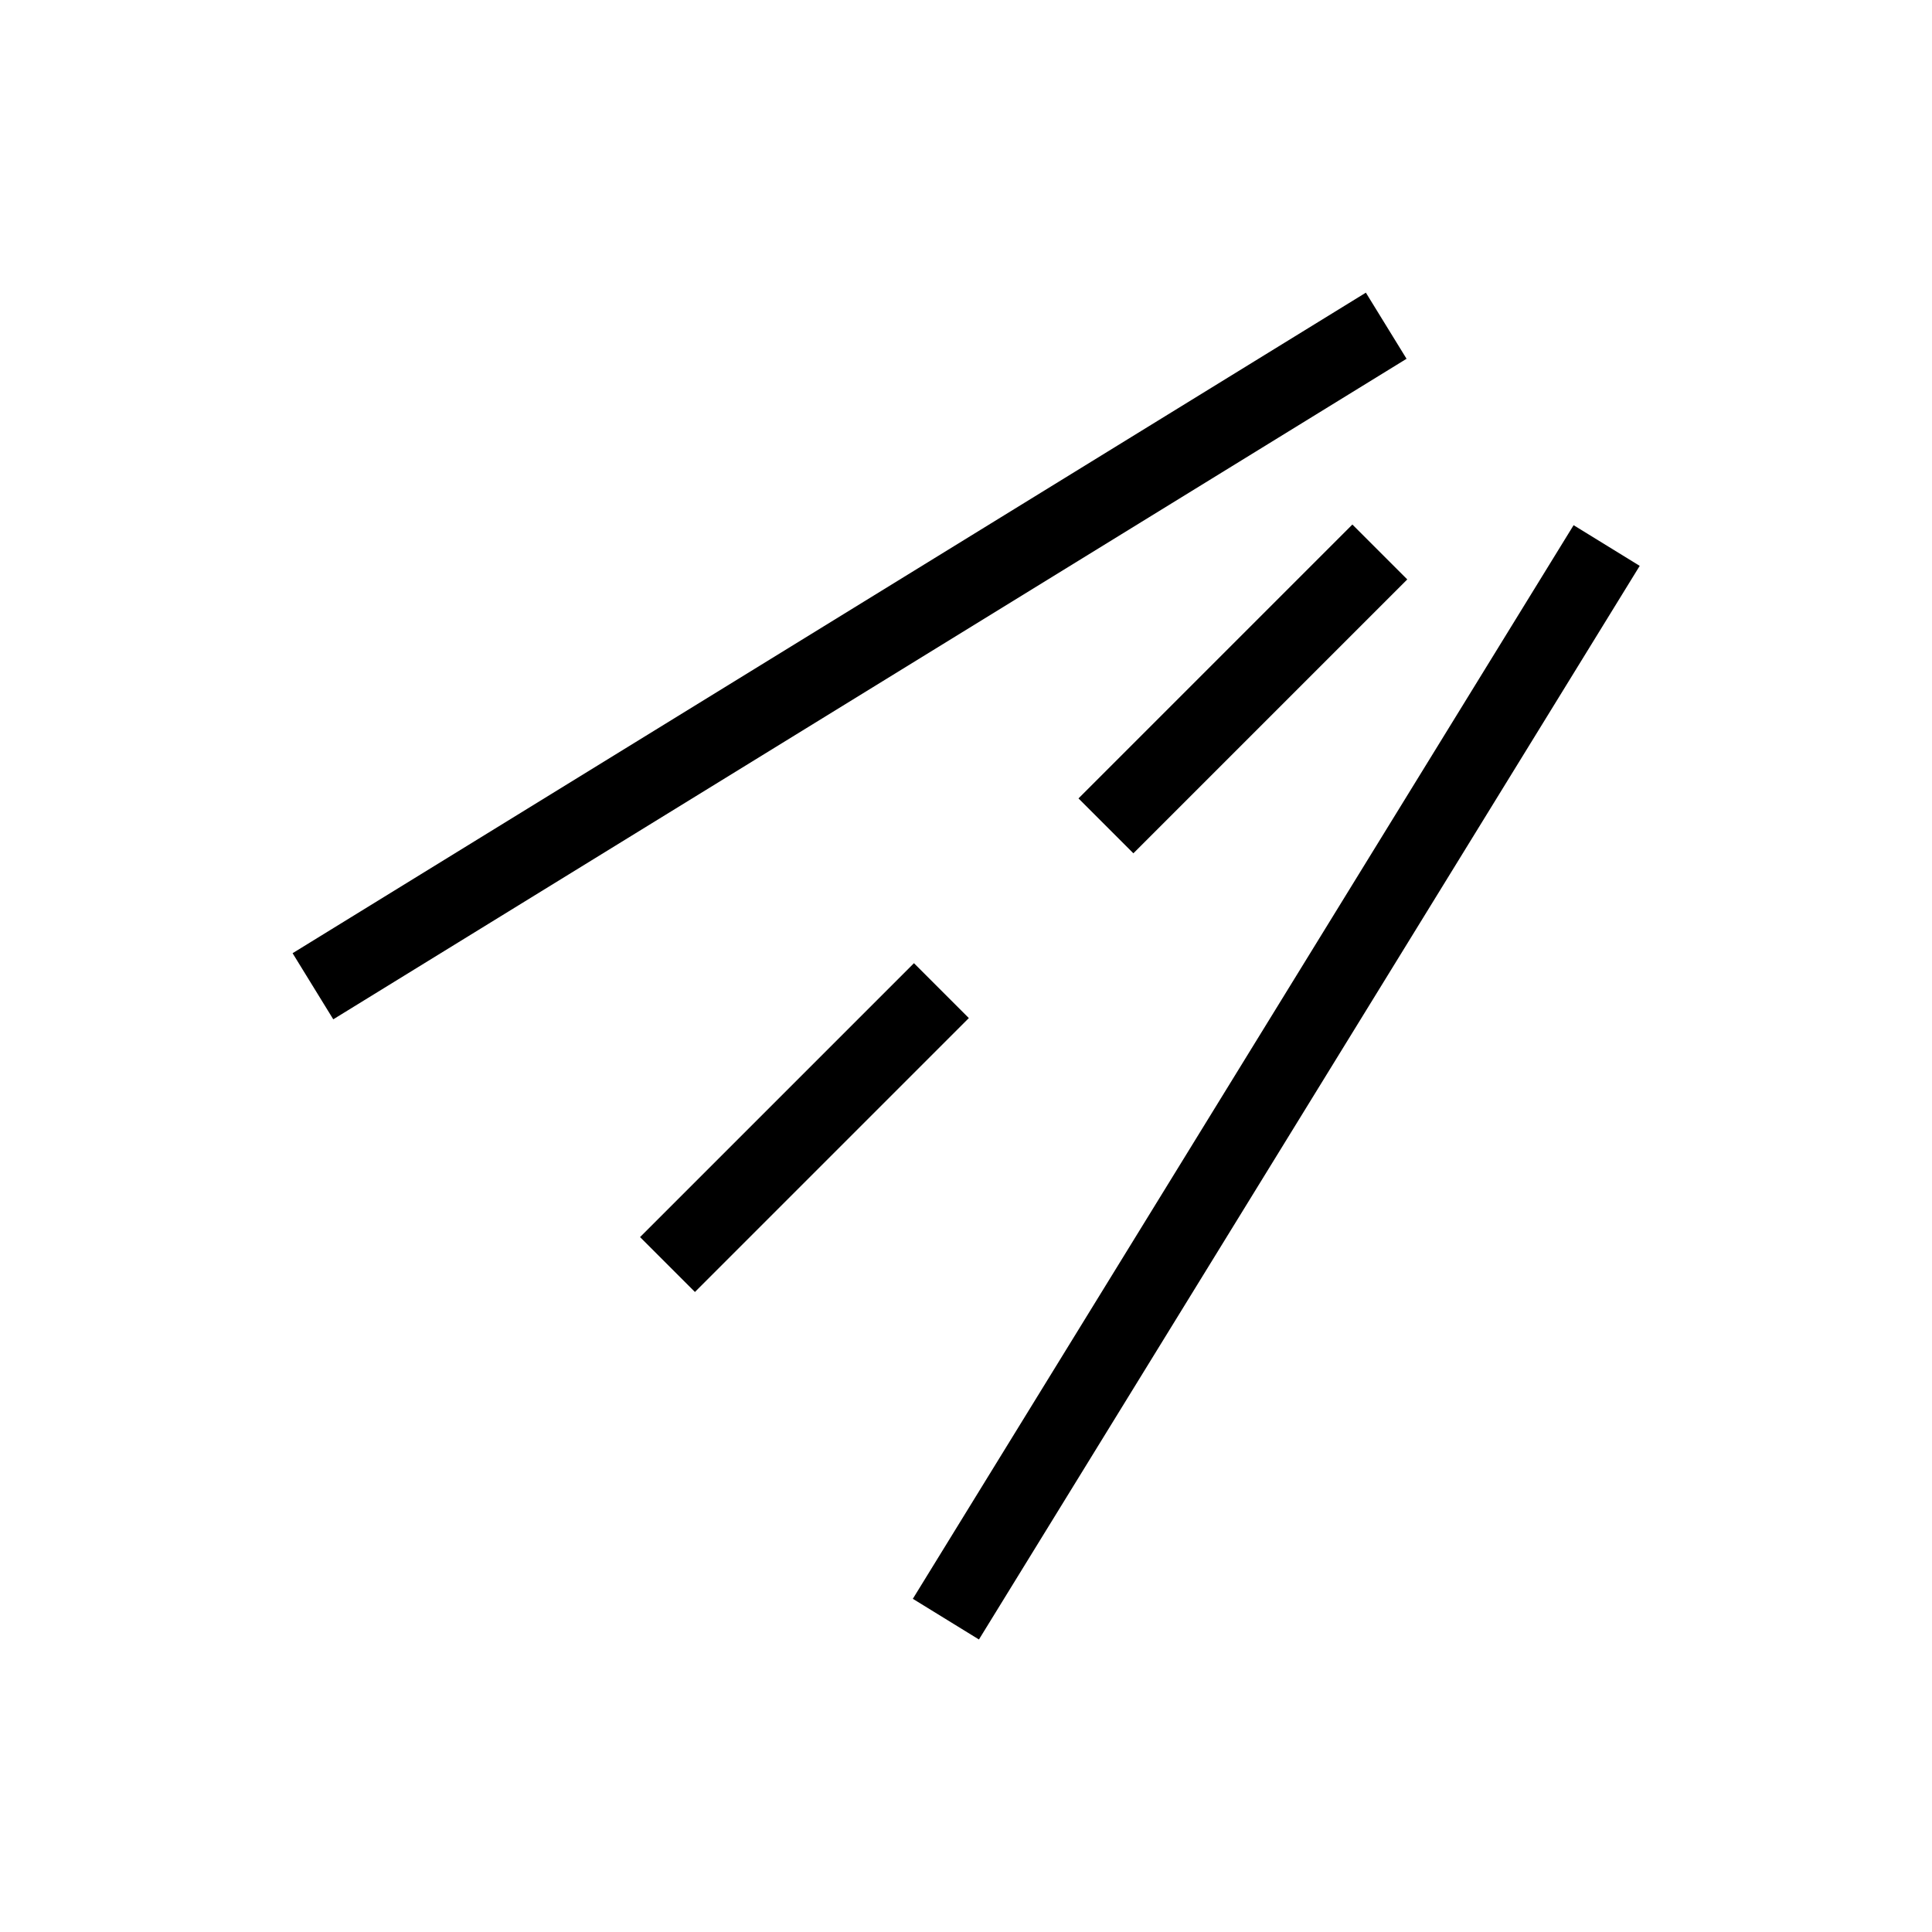
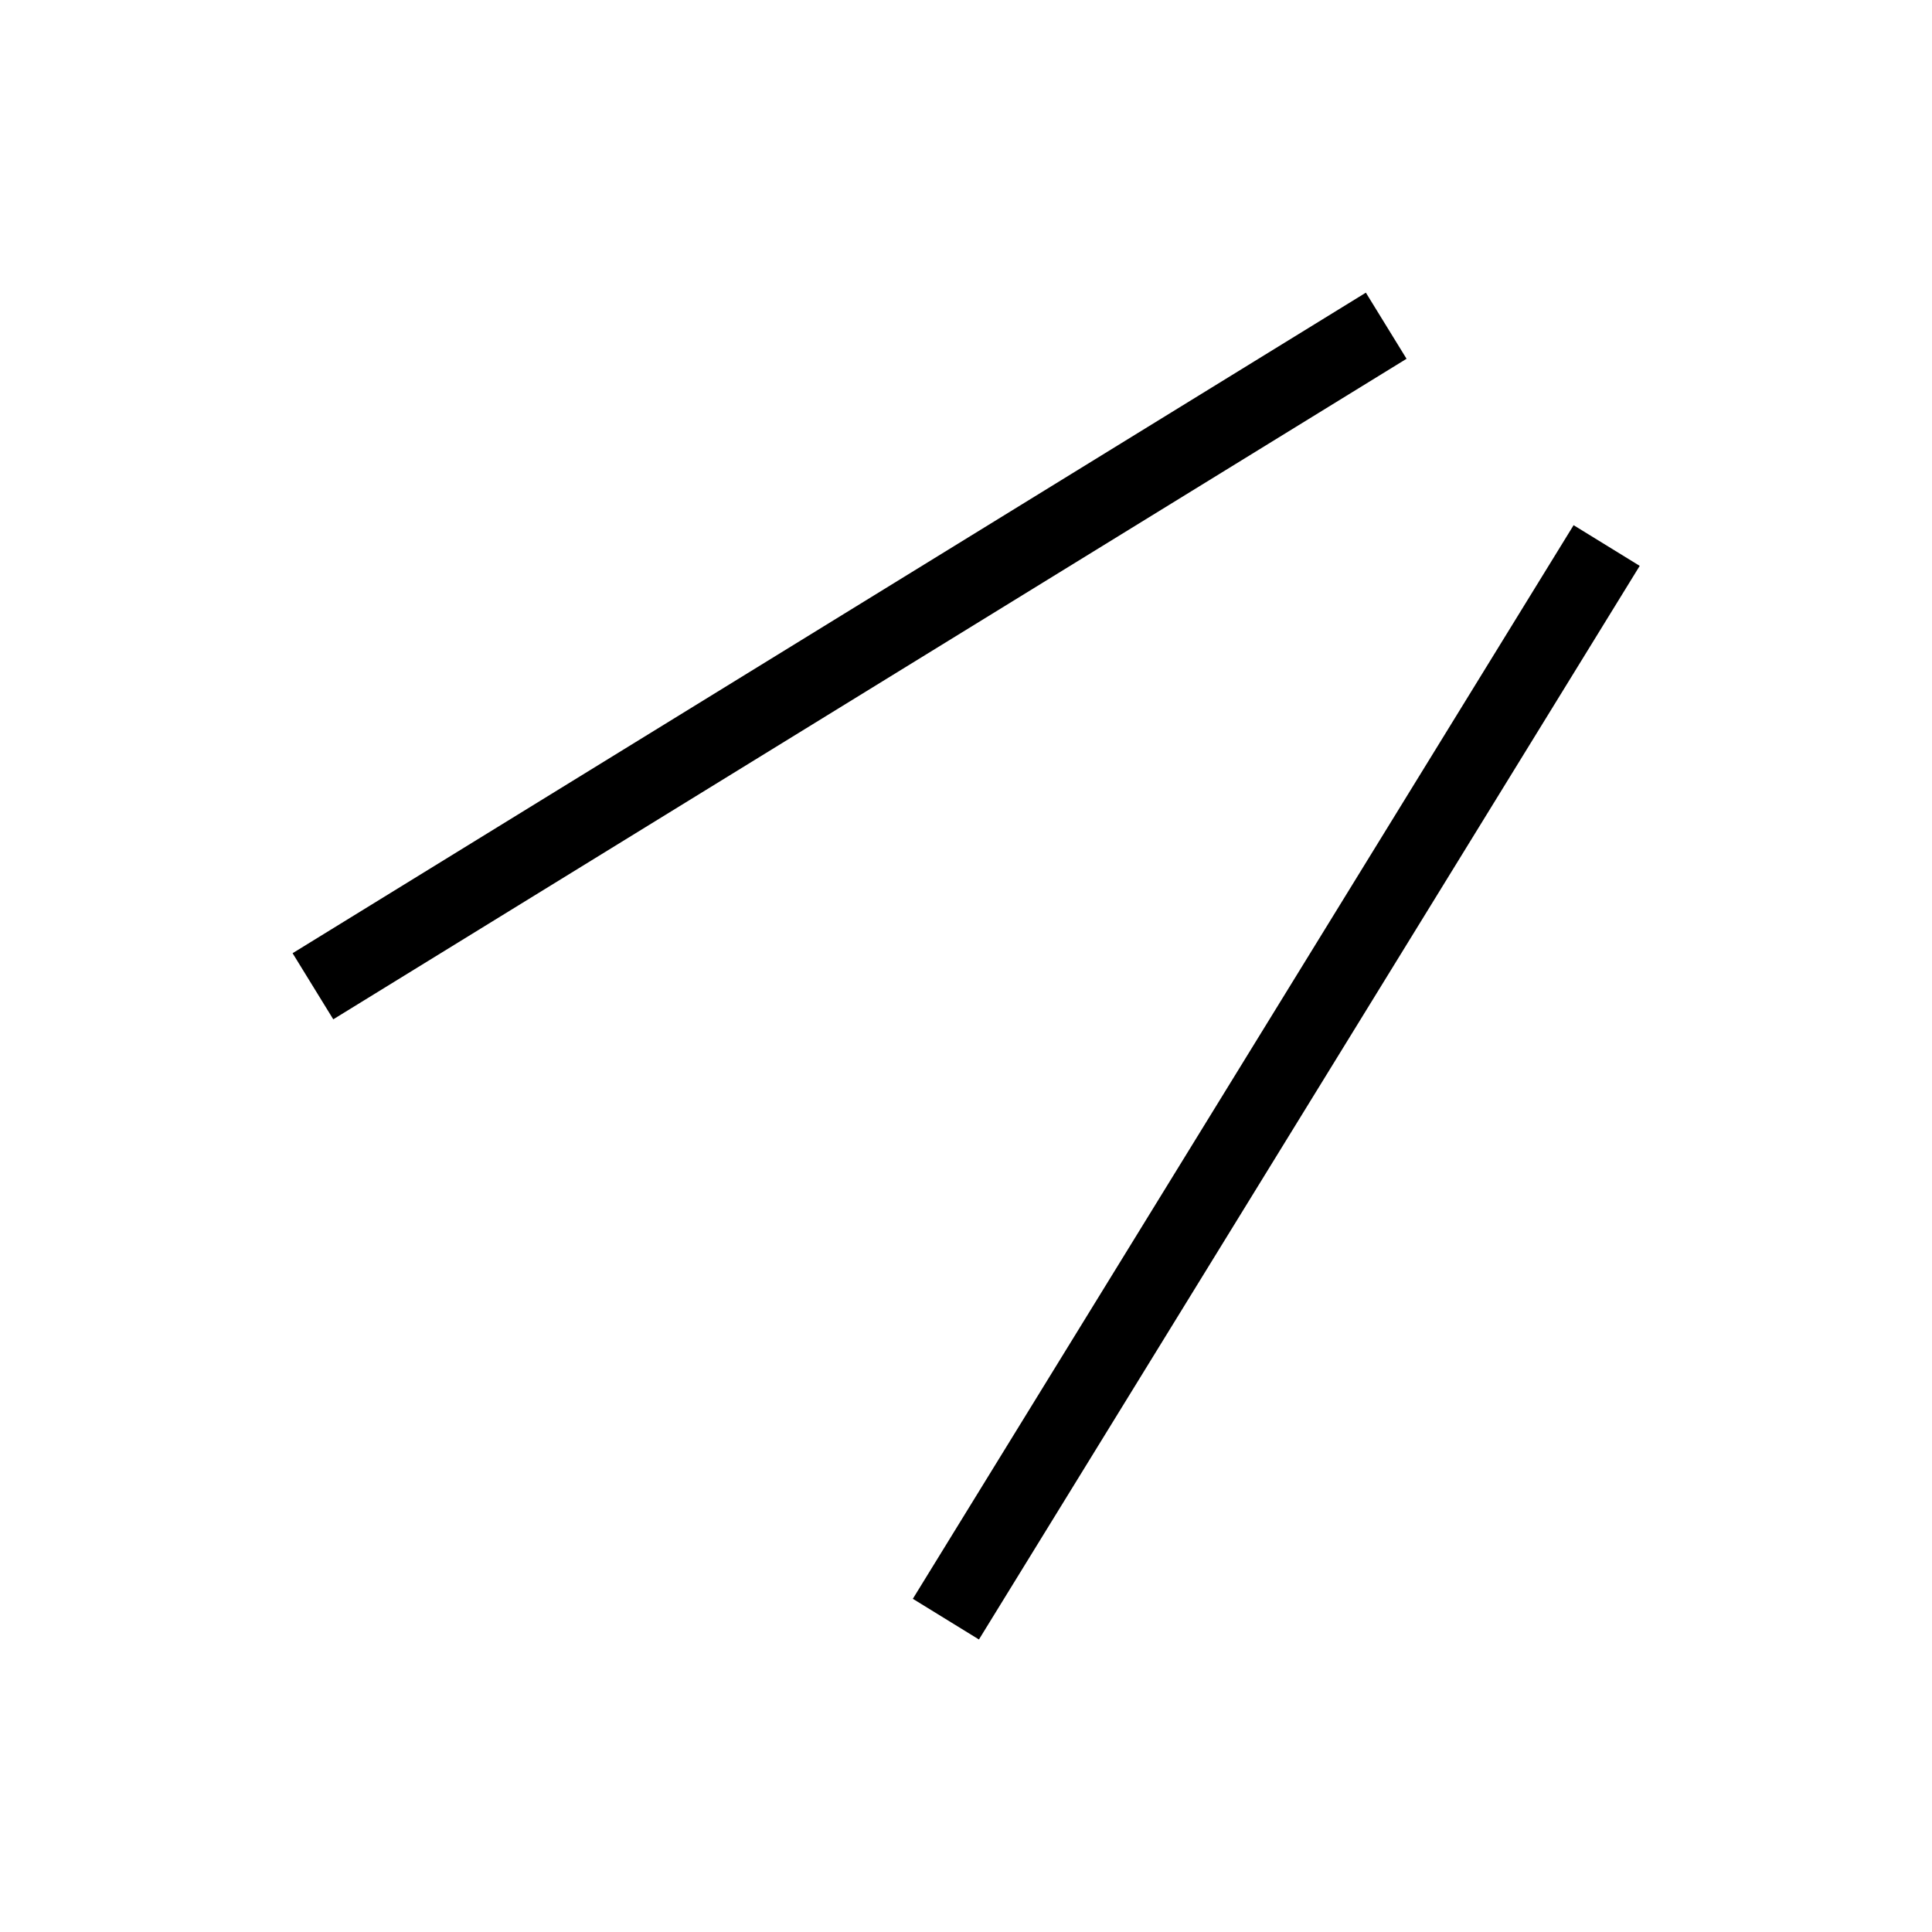
<svg xmlns="http://www.w3.org/2000/svg" fill="#000000" width="800px" height="800px" version="1.1" viewBox="144 144 512 512">
  <g>
    <path d="m385.91 567.7 175.11-284.52 17.52 10.781-175.11 284.52z" />
    <path d="m221.54 396.61 284.43-175.05 10.781 17.52-284.43 175.05z" />
-     <path d="m429.81 355.59 72.586-72.586 14.547 14.547-72.586 72.586z" />
-     <path d="m313.62 471.84 72.586-72.586 14.547 14.547-72.586 72.586z" />
  </g>
</svg>